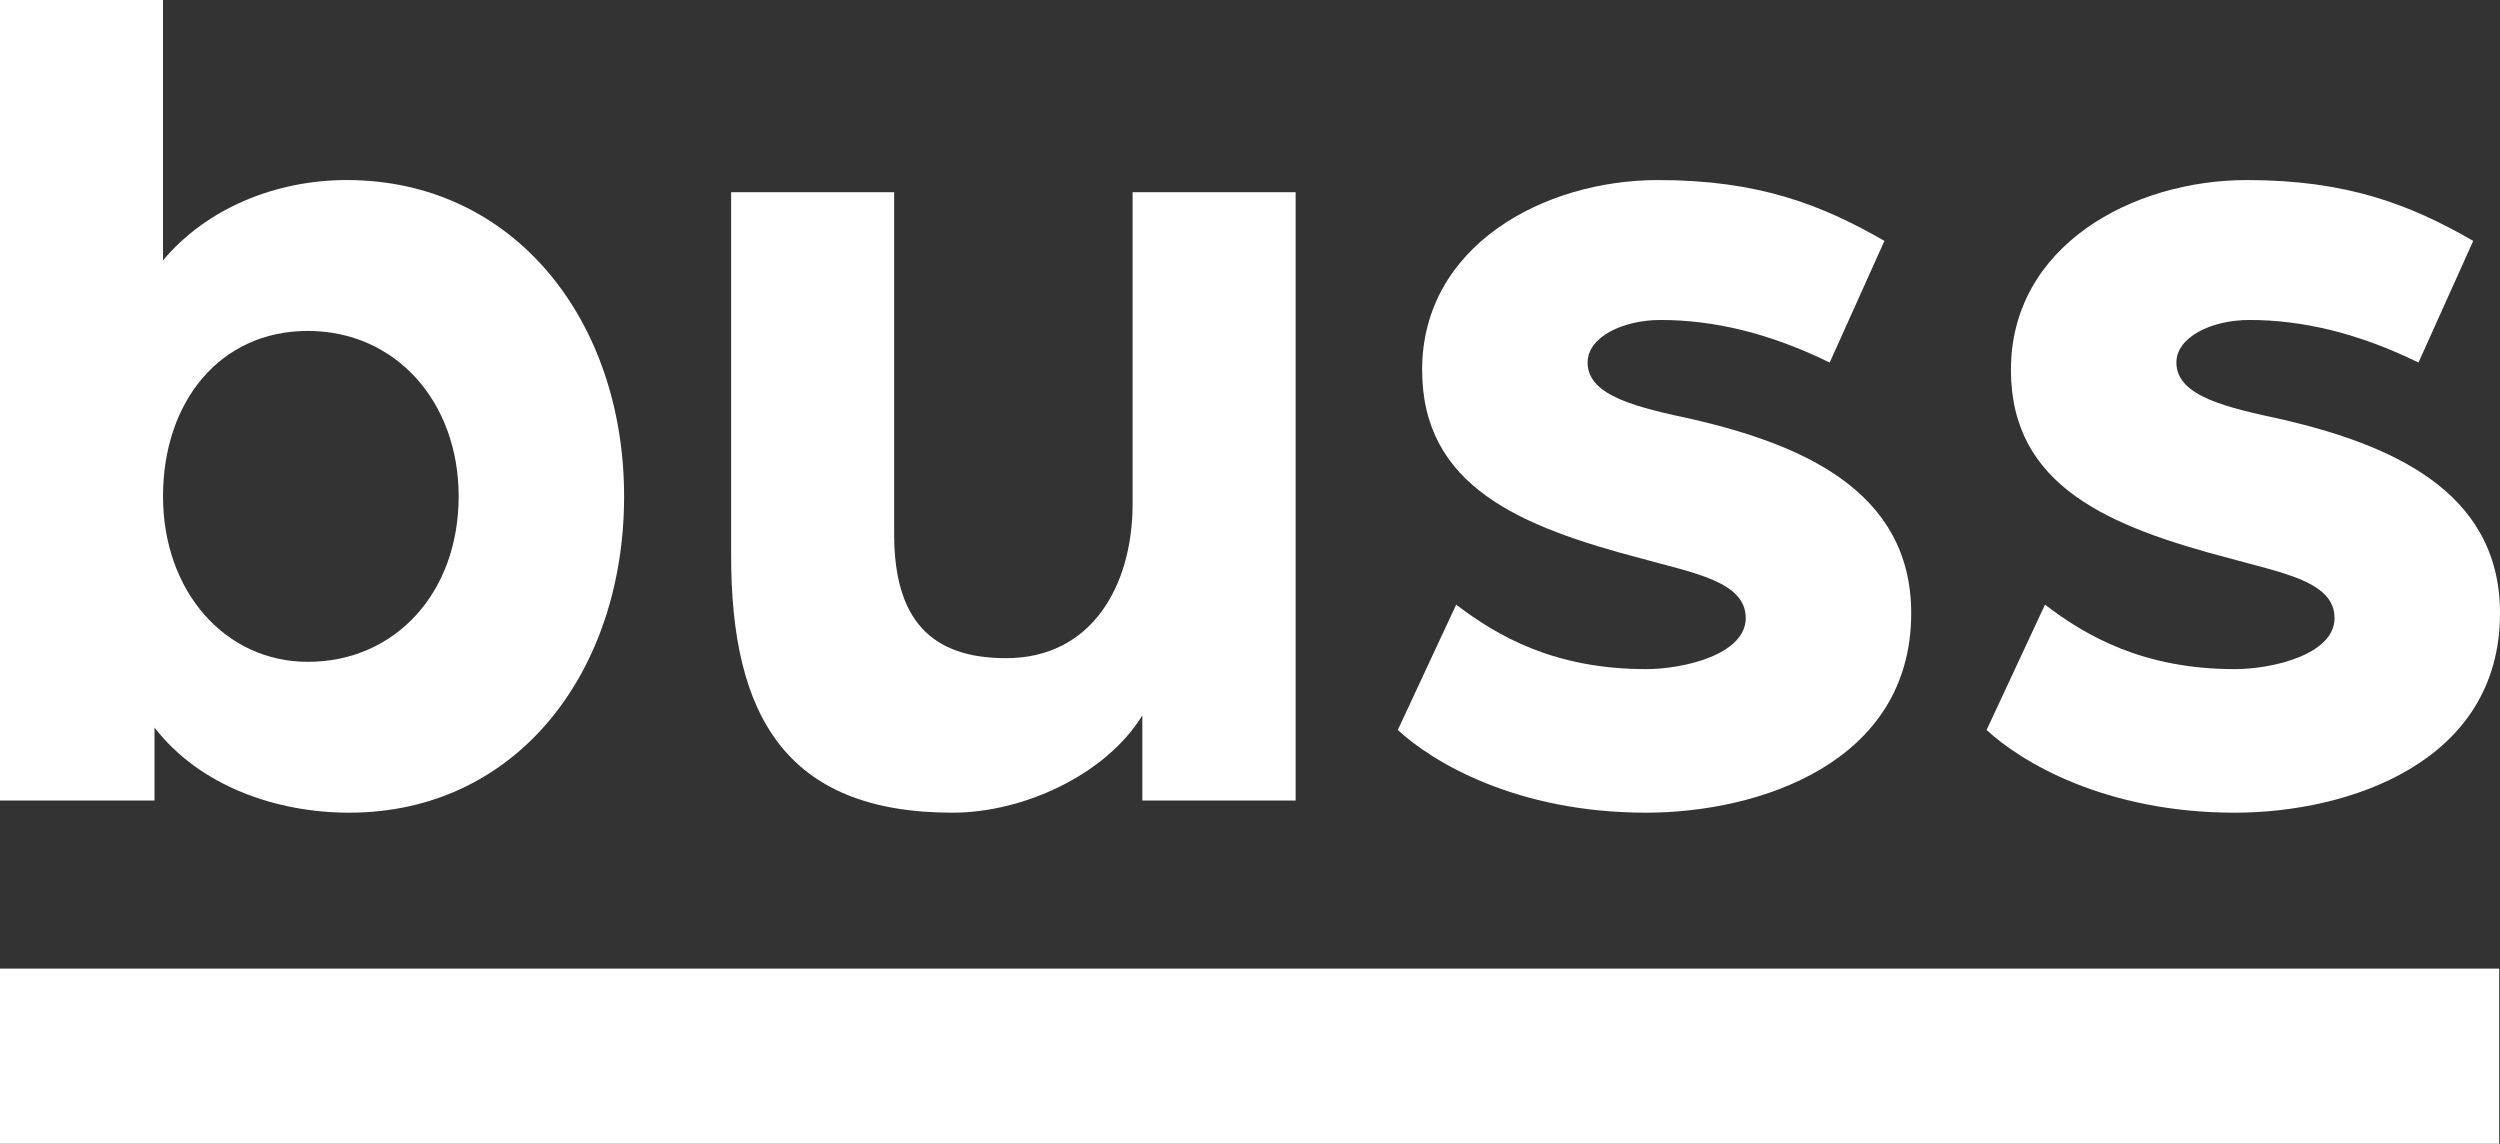
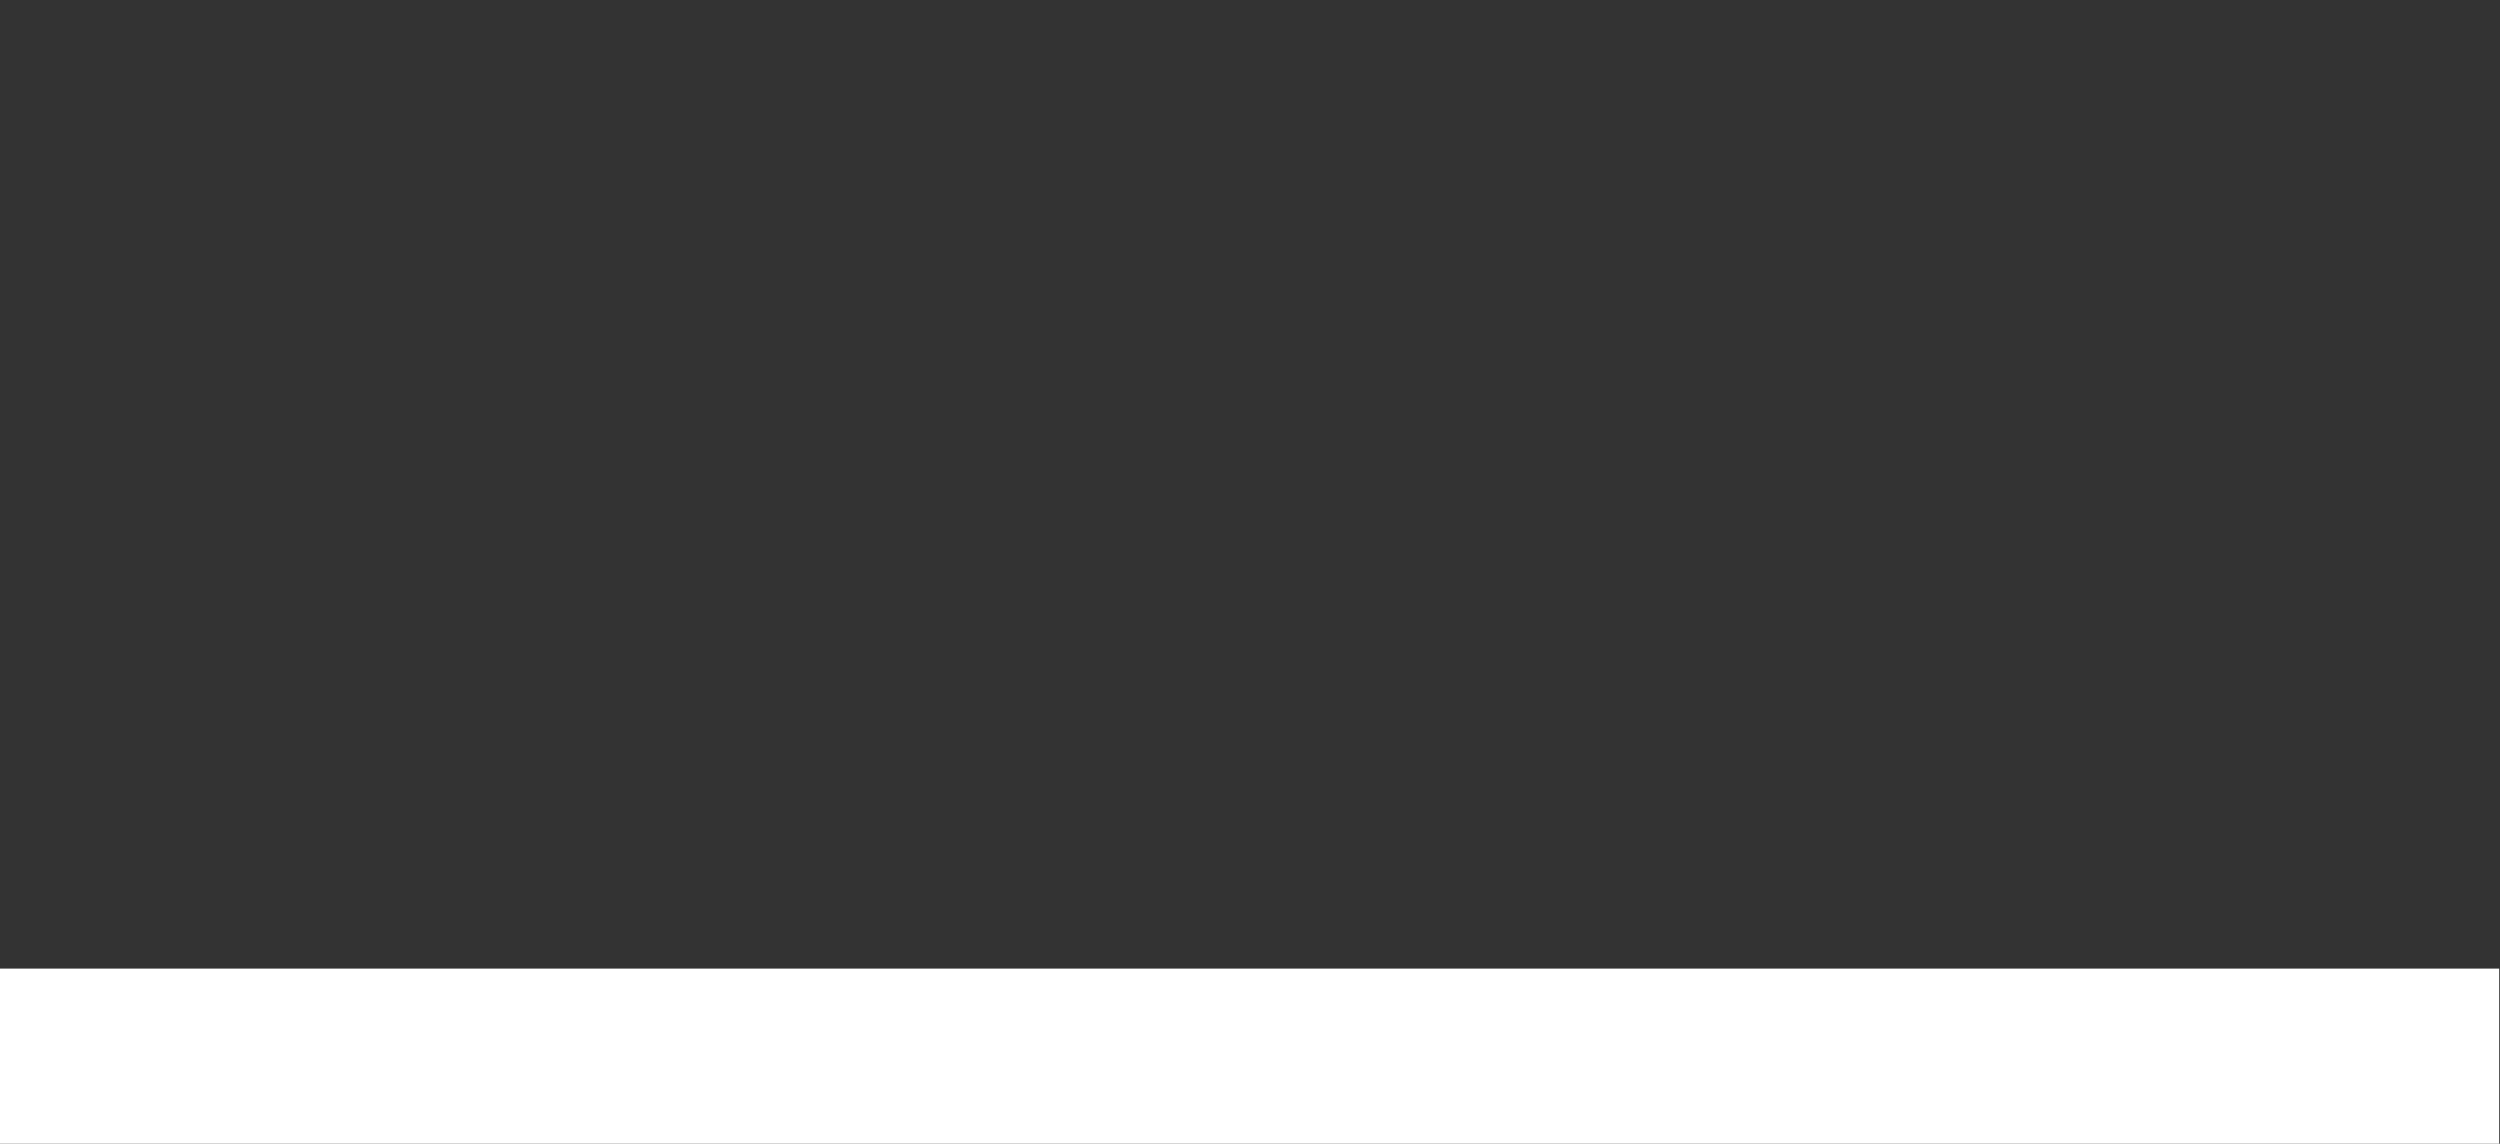
<svg xmlns="http://www.w3.org/2000/svg" id="Ebene_2" data-name="Ebene 2" viewBox="0 0 2065.98 945.2">
  <rect x="0" y="0" width="2065.98" height="945.2" fill="#333333" stroke="none" />
  <defs>
    <clipPath id="clippath">
-       <rect width="2065.98" height="945.2" style="fill: none;" />
-     </clipPath>
+       </clipPath>
  </defs>
  <g id="Ebene_1-2" data-name="Ebene 1">
    <g style="clip-path: url(#clippath);">
      <path d="M379.03,410.2c0-78.42-52.28-136.73-124.67-136.73s-119.64,58.31-119.64,136.73,51.28,136.73,119.64,136.73c72.39,0,124.67-57.31,124.67-136.73m-251.35,191.02v60.32H0V0H134.72V215.15c36.2-43.23,93.5-66.36,151.81-66.36,138.75,0,229.22,116.62,229.22,261.4s-88.47,261.4-227.22,261.4c-60.32,0-123.66-22.11-160.86-70.37" style="fill: #ffffff;" />
-       <path d="M604.2,459.46V158.85h134.72V441.36c0,70.38,30.16,102.55,92.5,102.55,70.38,0,104.56-59.32,104.56-127.69V158.85h134.72v502.69h-126.68v-70.37c-30.16,49.26-98.53,80.43-156.84,80.43-138.74,0-182.98-81.44-182.98-212.13" style="fill: #ffffff;" />
-       <path d="M1155.13,603.23l48.26-103.56c34.18,26.14,81.44,53.29,156.84,53.29,31.17,0,82.44-12.06,82.44-42.23s-43.23-37.2-86.46-49.26c-99.53-26.14-180.97-59.32-180.97-155.83,0-102.55,100.54-156.84,195.04-156.84,82.44,0,134.72,20.11,187,50.27l-45.24,100.54c-49.26-24.13-95.51-35.19-139.75-35.19-31.17,0-60.32,14.07-60.32,35.19,0,28.15,42.23,37.2,88.48,47.25,85.46,20.11,178.96,57.31,178.96,159.86,0,123.66-125.68,164.88-219.18,164.88-107.57,0-176.95-42.22-205.1-68.36" style="fill: #ffffff;" />
-       <path d="M1641.71,603.23l48.26-103.56c34.18,26.14,81.44,53.29,156.84,53.29,31.17,0,82.44-12.06,82.44-42.23s-43.23-37.2-86.46-49.26c-99.53-26.14-180.97-59.32-180.97-155.83,0-102.55,100.54-156.84,195.04-156.84,82.44,0,134.72,20.11,187,50.27l-45.24,100.54c-49.26-24.13-95.51-35.19-139.75-35.19-31.17,0-60.32,14.07-60.32,35.19,0,28.15,42.23,37.2,88.48,47.25,85.46,20.11,178.96,57.31,178.96,159.86,0,123.66-125.68,164.88-219.18,164.88-107.57,0-176.95-42.22-205.1-68.36" style="fill: #ffffff;" />
    </g>
    <rect y="800.45" width="2065.31" height="144.75" style="fill: #ffffff;" />
  </g>
</svg>